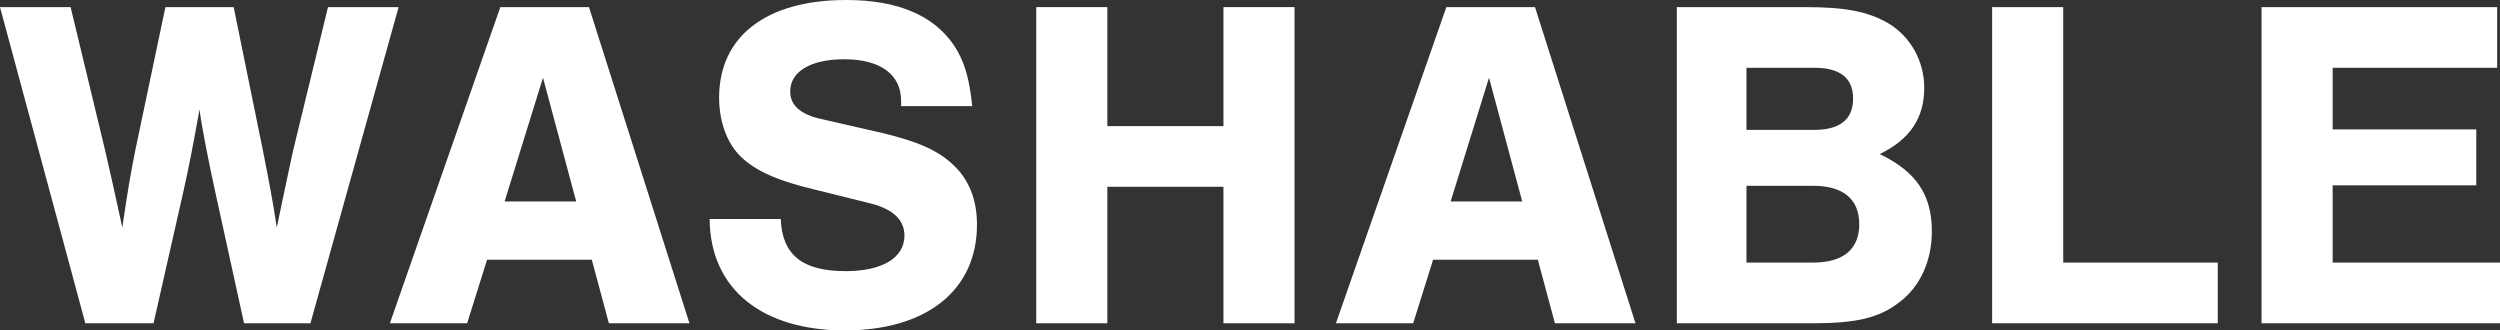
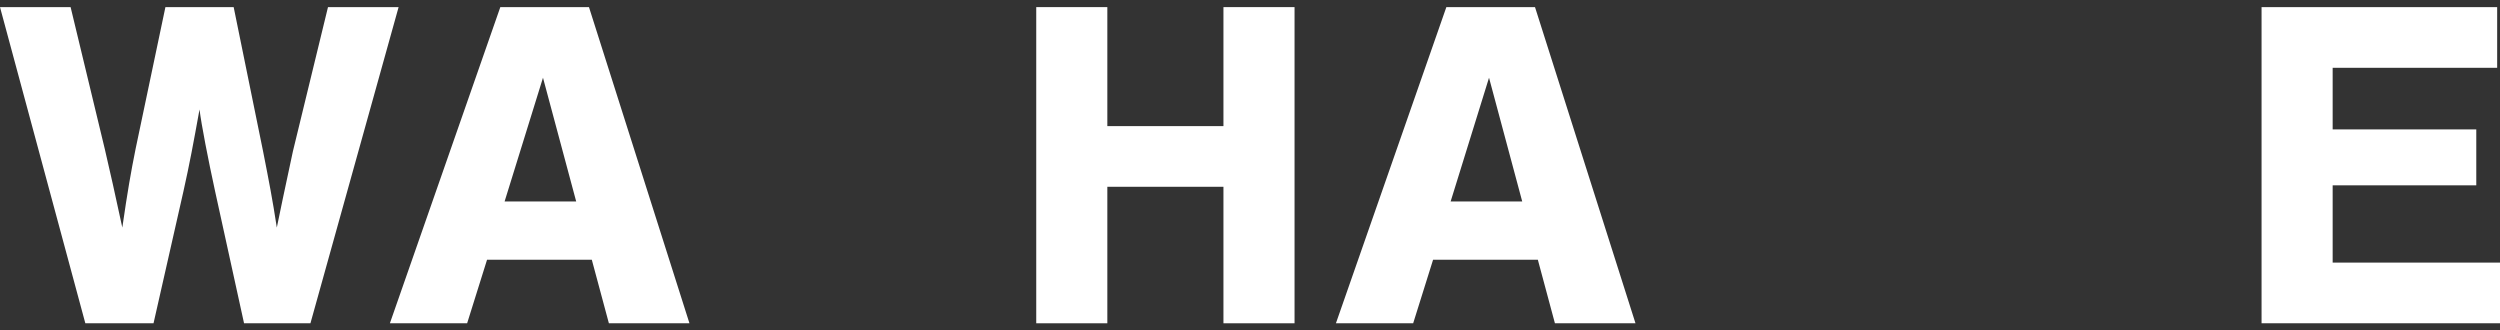
<svg xmlns="http://www.w3.org/2000/svg" viewBox="0 0 467 61.72">
  <rect x="0" y="0" width="467" height="61.72" fill="#333333" stroke="none" />
  <g fill="#fff">
    <path d="m15.94 60.39-15.94-59.06h13.19l6.38 26.48c1.15 4.96 1.77 7.7 3.28 14.7.97-6.73 1.59-10.27 2.48-14.7l5.57-26.48h12.75l5.49 26.92c1.15 5.84 1.77 9.03 2.57 14.26.53-2.57 1.51-7.35 3.01-14.26l6.55-26.92h13.19l-16.47 59.06h-12.4l-5.4-24.62c-1.33-6.11-2.57-12.49-2.92-15.32-1.15 6.38-1.86 10.18-3.01 15.32l-5.58 24.62h-12.75z" />
    <path d="m90.98 48.52-3.72 11.87h-14.43l20.63-59.06h16.56l18.77 59.06h-15.05l-3.19-11.87zm10.45-34-7.17 23.11h13.37z" />
-     <path d="m168.33 19.83v-.97c0-4.96-3.9-7.79-10.63-7.79-6.29 0-10.09 2.3-10.09 6.02 0 2.48 1.77 4.16 5.4 5.05l11.95 2.74c6.55 1.59 10.18 3.19 13.02 5.84 3.01 2.74 4.52 6.55 4.52 11.25 0 12.22-9.39 19.75-24.7 19.75s-25.15-7.62-25.24-20.81h13.28c.27 6.73 4.07 9.74 12.13 9.74 6.82 0 10.98-2.48 10.98-6.64 0-2.92-2.13-4.96-6.38-6.02l-10.71-2.66c-6.29-1.51-10.18-3.19-12.84-5.49-3.01-2.48-4.69-6.82-4.69-11.6 0-11.42 8.77-18.24 23.73-18.24 9.56 0 16.29 2.83 20.1 8.41 1.95 2.92 2.92 6.11 3.45 11.42z" />
    <path d="m206.85 34.89v25.5h-13.28v-59.06h13.28v22.23h21.69v-22.23h13.28v59.06h-13.28v-25.5z" />
    <path d="m267.7 48.52-3.72 11.87h-14.43l20.63-59.06h16.56l18.77 59.06h-15.05l-3.19-11.87zm10.45-34-7.17 23.11h13.37z" />
-     <path d="m313.22 1.33h24c7.44 0 11.69.8 15.5 3.01 4.16 2.48 6.73 7.08 6.73 12.04 0 5.67-2.66 9.65-8.32 12.4 6.82 3.28 9.74 7.61 9.74 14.43 0 5.58-2.21 10.36-6.11 13.28-3.81 2.92-7.97 3.9-16.38 3.9h-25.15v-59.06zm25.68 22.93c4.78 0 7.26-1.95 7.26-5.84s-2.48-5.76-7.26-5.76h-12.66v11.6zm-.18 24.79c5.58 0 8.59-2.48 8.59-7.17s-3.01-7.17-8.59-7.17h-12.48v14.34z" />
-     <path d="m385.41 49.05h28.87v11.33h-42.15v-59.05h13.28v47.73z" />
    <path d="m466.47 12.66h-30.73v11.51h26.83v10.45h-26.83v14.43h31.26v11.33h-44.54v-59.05h44.01z" />
  </g>
</svg>